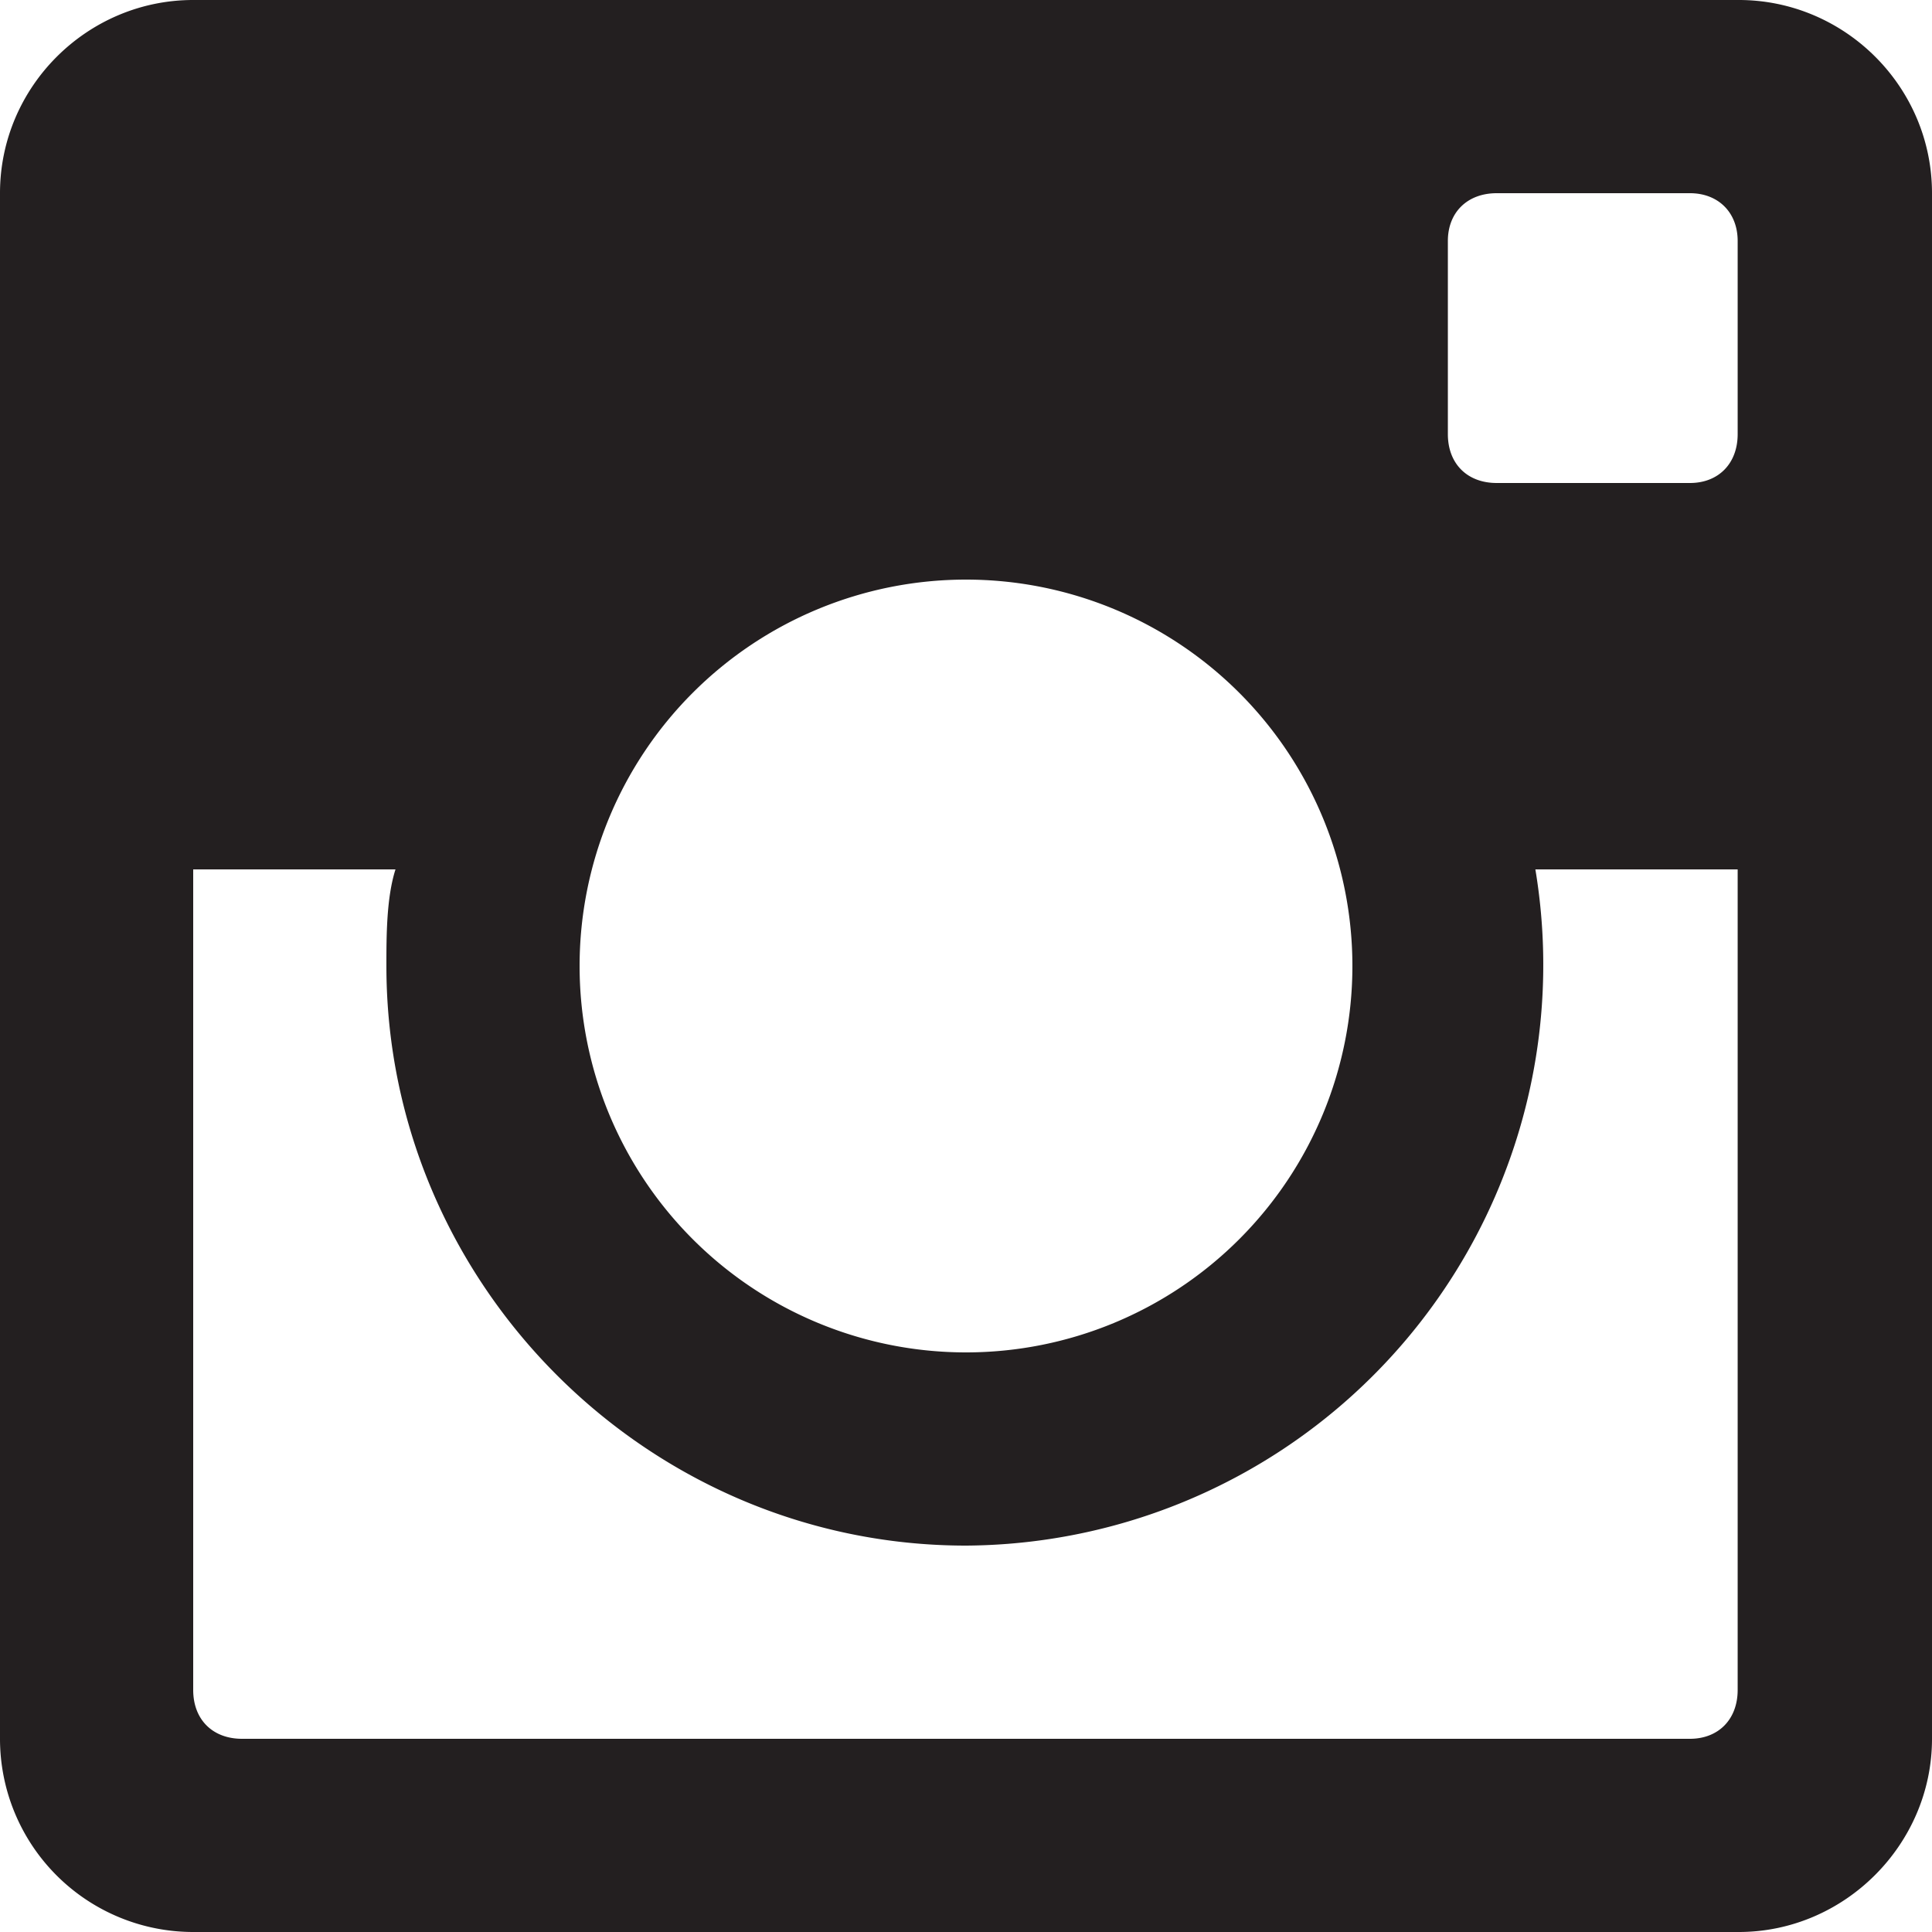
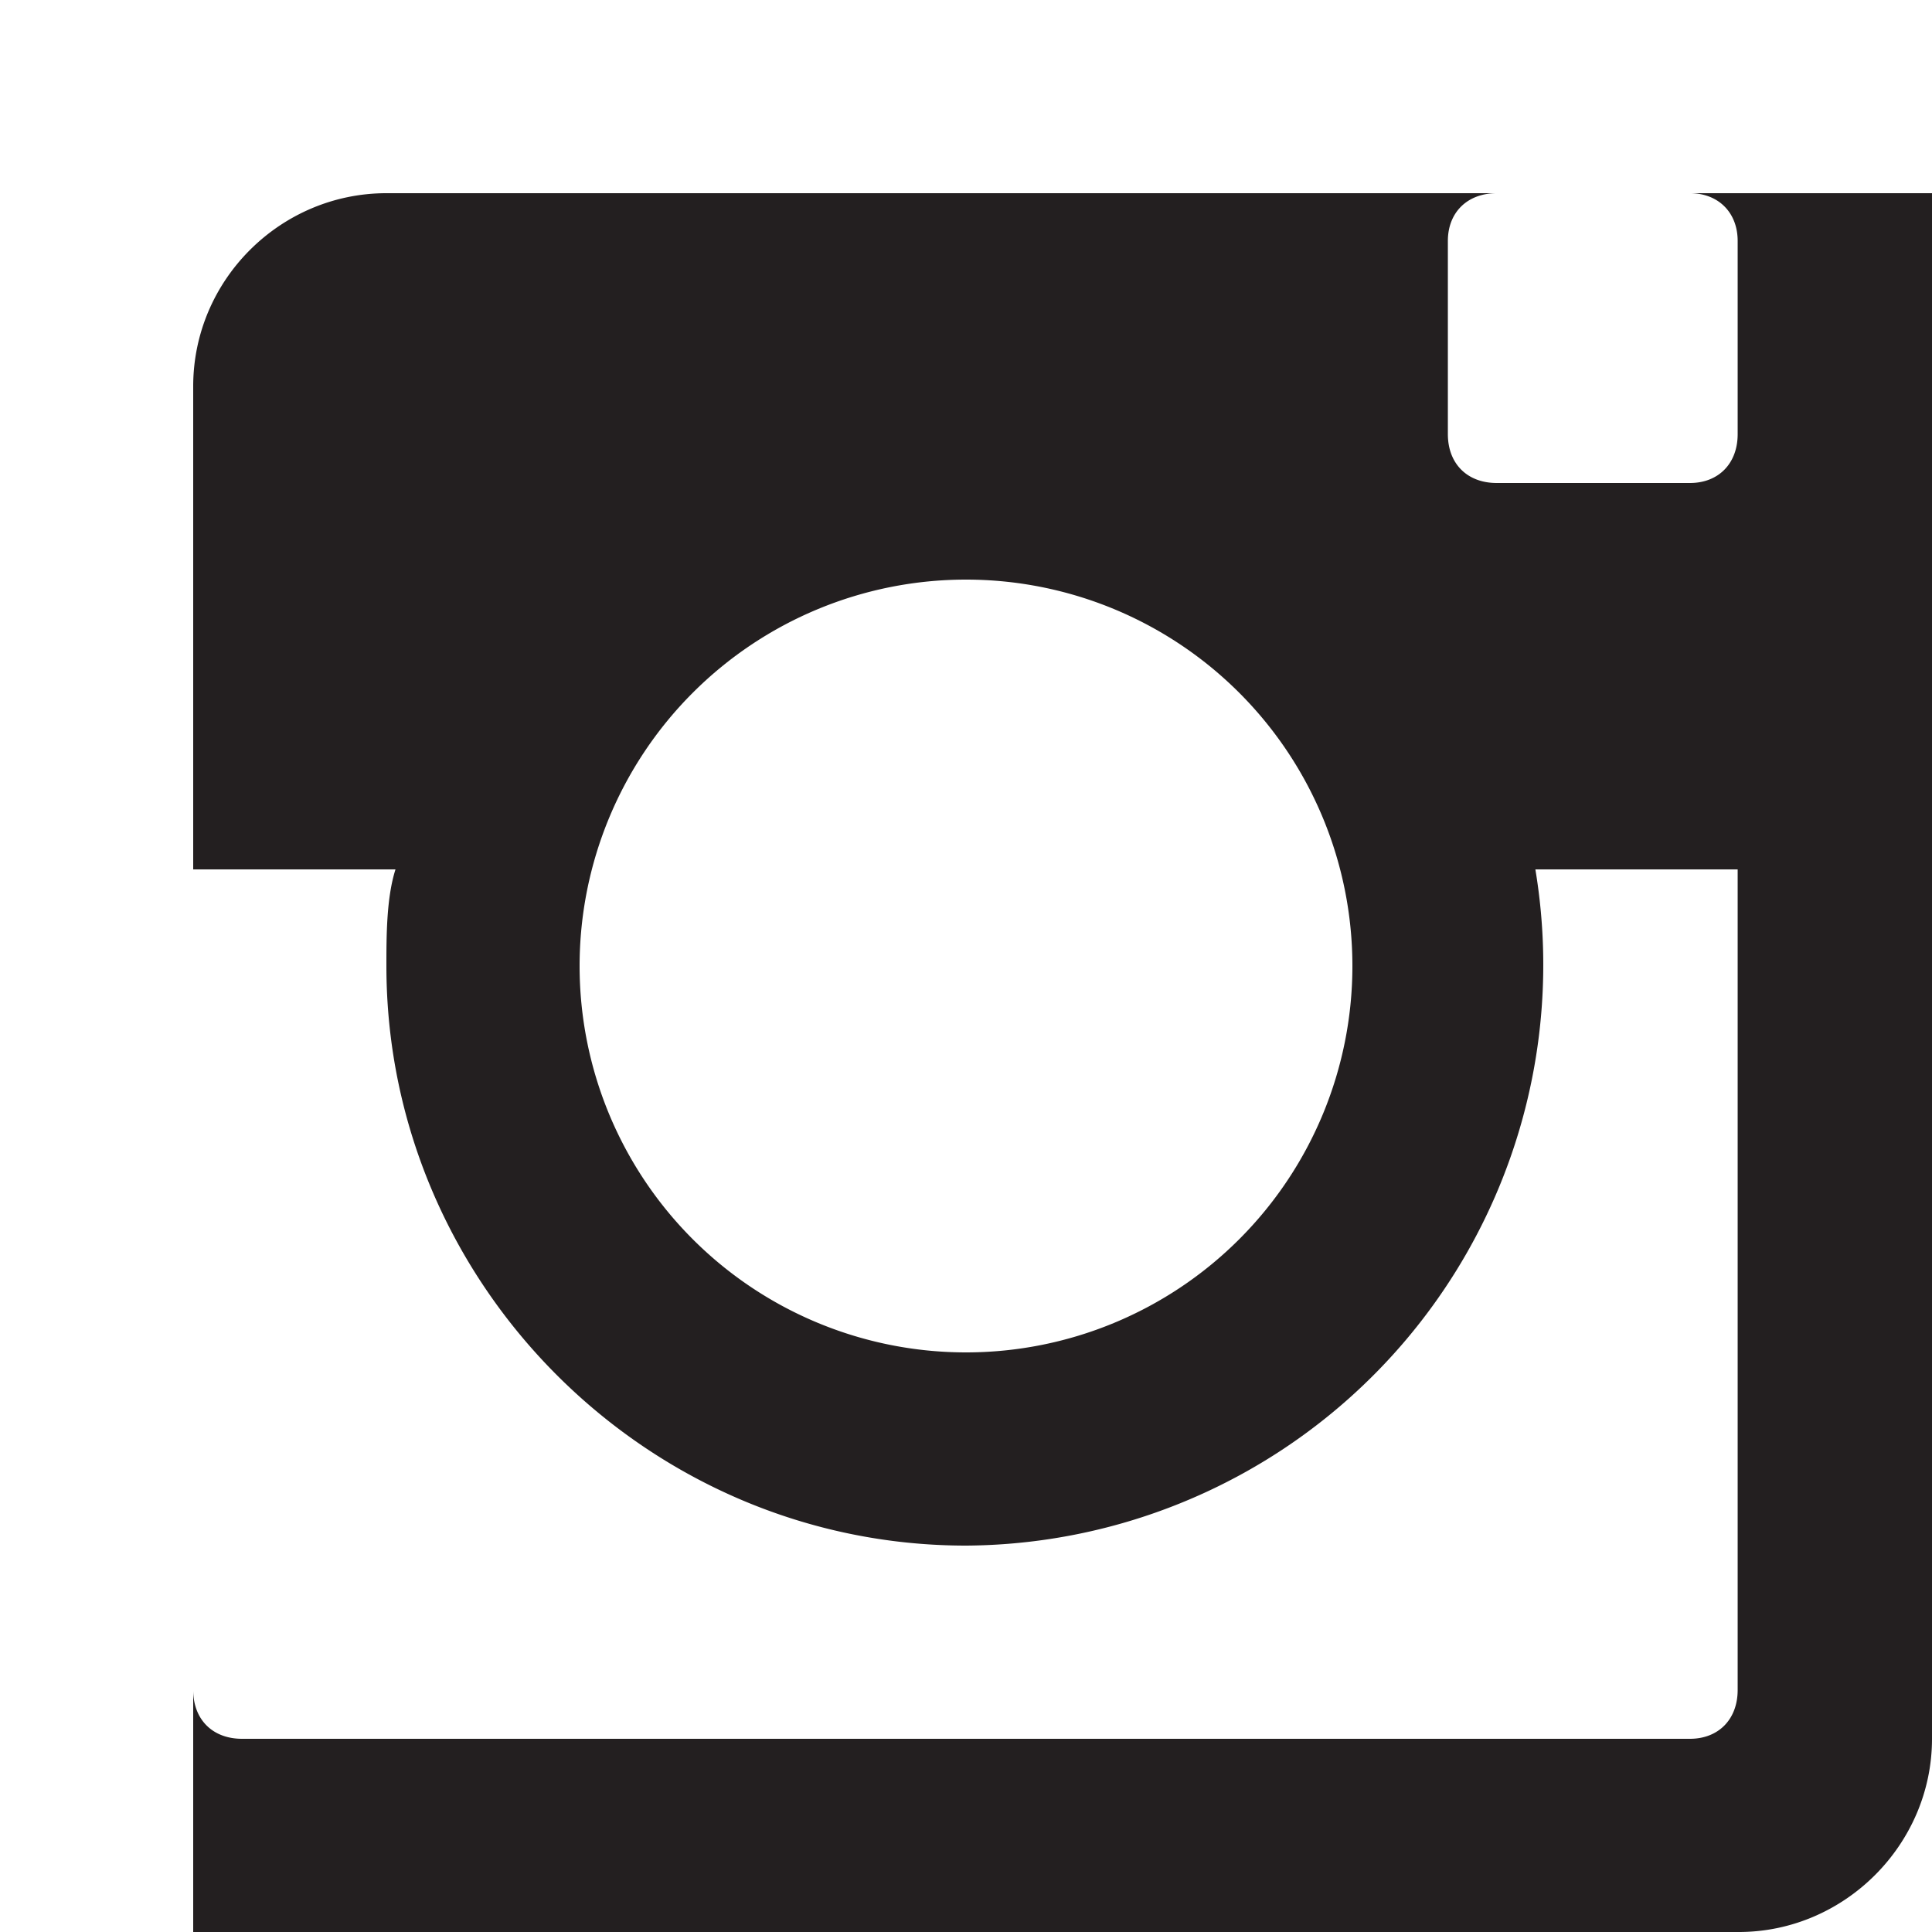
<svg xmlns="http://www.w3.org/2000/svg" xmlns:xlink="http://www.w3.org/1999/xlink" width="17" height="17" viewBox="0 0 17 17">
  <defs>
-     <path id="6eqpa" d="M1705 252.7v13.6c0 .93-.77 1.7-1.7 1.7h-13.6a1.7 1.7 0 0 1-1.7-1.7v-13.6c0-.94.77-1.7 1.7-1.7h13.6c.93 0 1.7.76 1.7 1.7zm-11.9 6.8a3.4 3.4 0 0 0 3.4 3.4 3.4 3.4 0 0 0 0-6.8 3.4 3.4 0 0 0-3.4 3.4zm9.77 6.8c.25 0 .42-.17.42-.43v-7.22h-1.78a5.11 5.11 0 0 1-5.01 5.95c-2.8 0-5.1-2.3-5.1-5.1 0-.26 0-.6.08-.85h-1.78v7.22c0 .26.17.43.43.43zm.42-13.18c0-.25-.17-.42-.42-.42h-1.7c-.26 0-.43.17-.43.42v1.7c0 .26.17.43.43.43h1.7c.25 0 .42-.17.42-.43z" />
+     <path id="6eqpa" d="M1705 252.7v13.6c0 .93-.77 1.7-1.7 1.7h-13.6v-13.6c0-.94.77-1.7 1.7-1.7h13.6c.93 0 1.7.76 1.7 1.7zm-11.9 6.8a3.4 3.4 0 0 0 3.4 3.4 3.4 3.4 0 0 0 0-6.8 3.4 3.4 0 0 0-3.4 3.4zm9.77 6.8c.25 0 .42-.17.42-.43v-7.22h-1.78a5.11 5.11 0 0 1-5.01 5.95c-2.8 0-5.1-2.3-5.1-5.1 0-.26 0-.6.08-.85h-1.78v7.22c0 .26.17.43.43.43zm.42-13.18c0-.25-.17-.42-.42-.42h-1.7c-.26 0-.43.17-.43.42v1.7c0 .26.17.43.43.43h1.7c.25 0 .42-.17.42-.43z" />
  </defs>
  <g>
    <g transform="translate(-1688 -251)">
      <use fill="#231f20" xlink:href="#6eqpa" />
    </g>
  </g>
</svg>